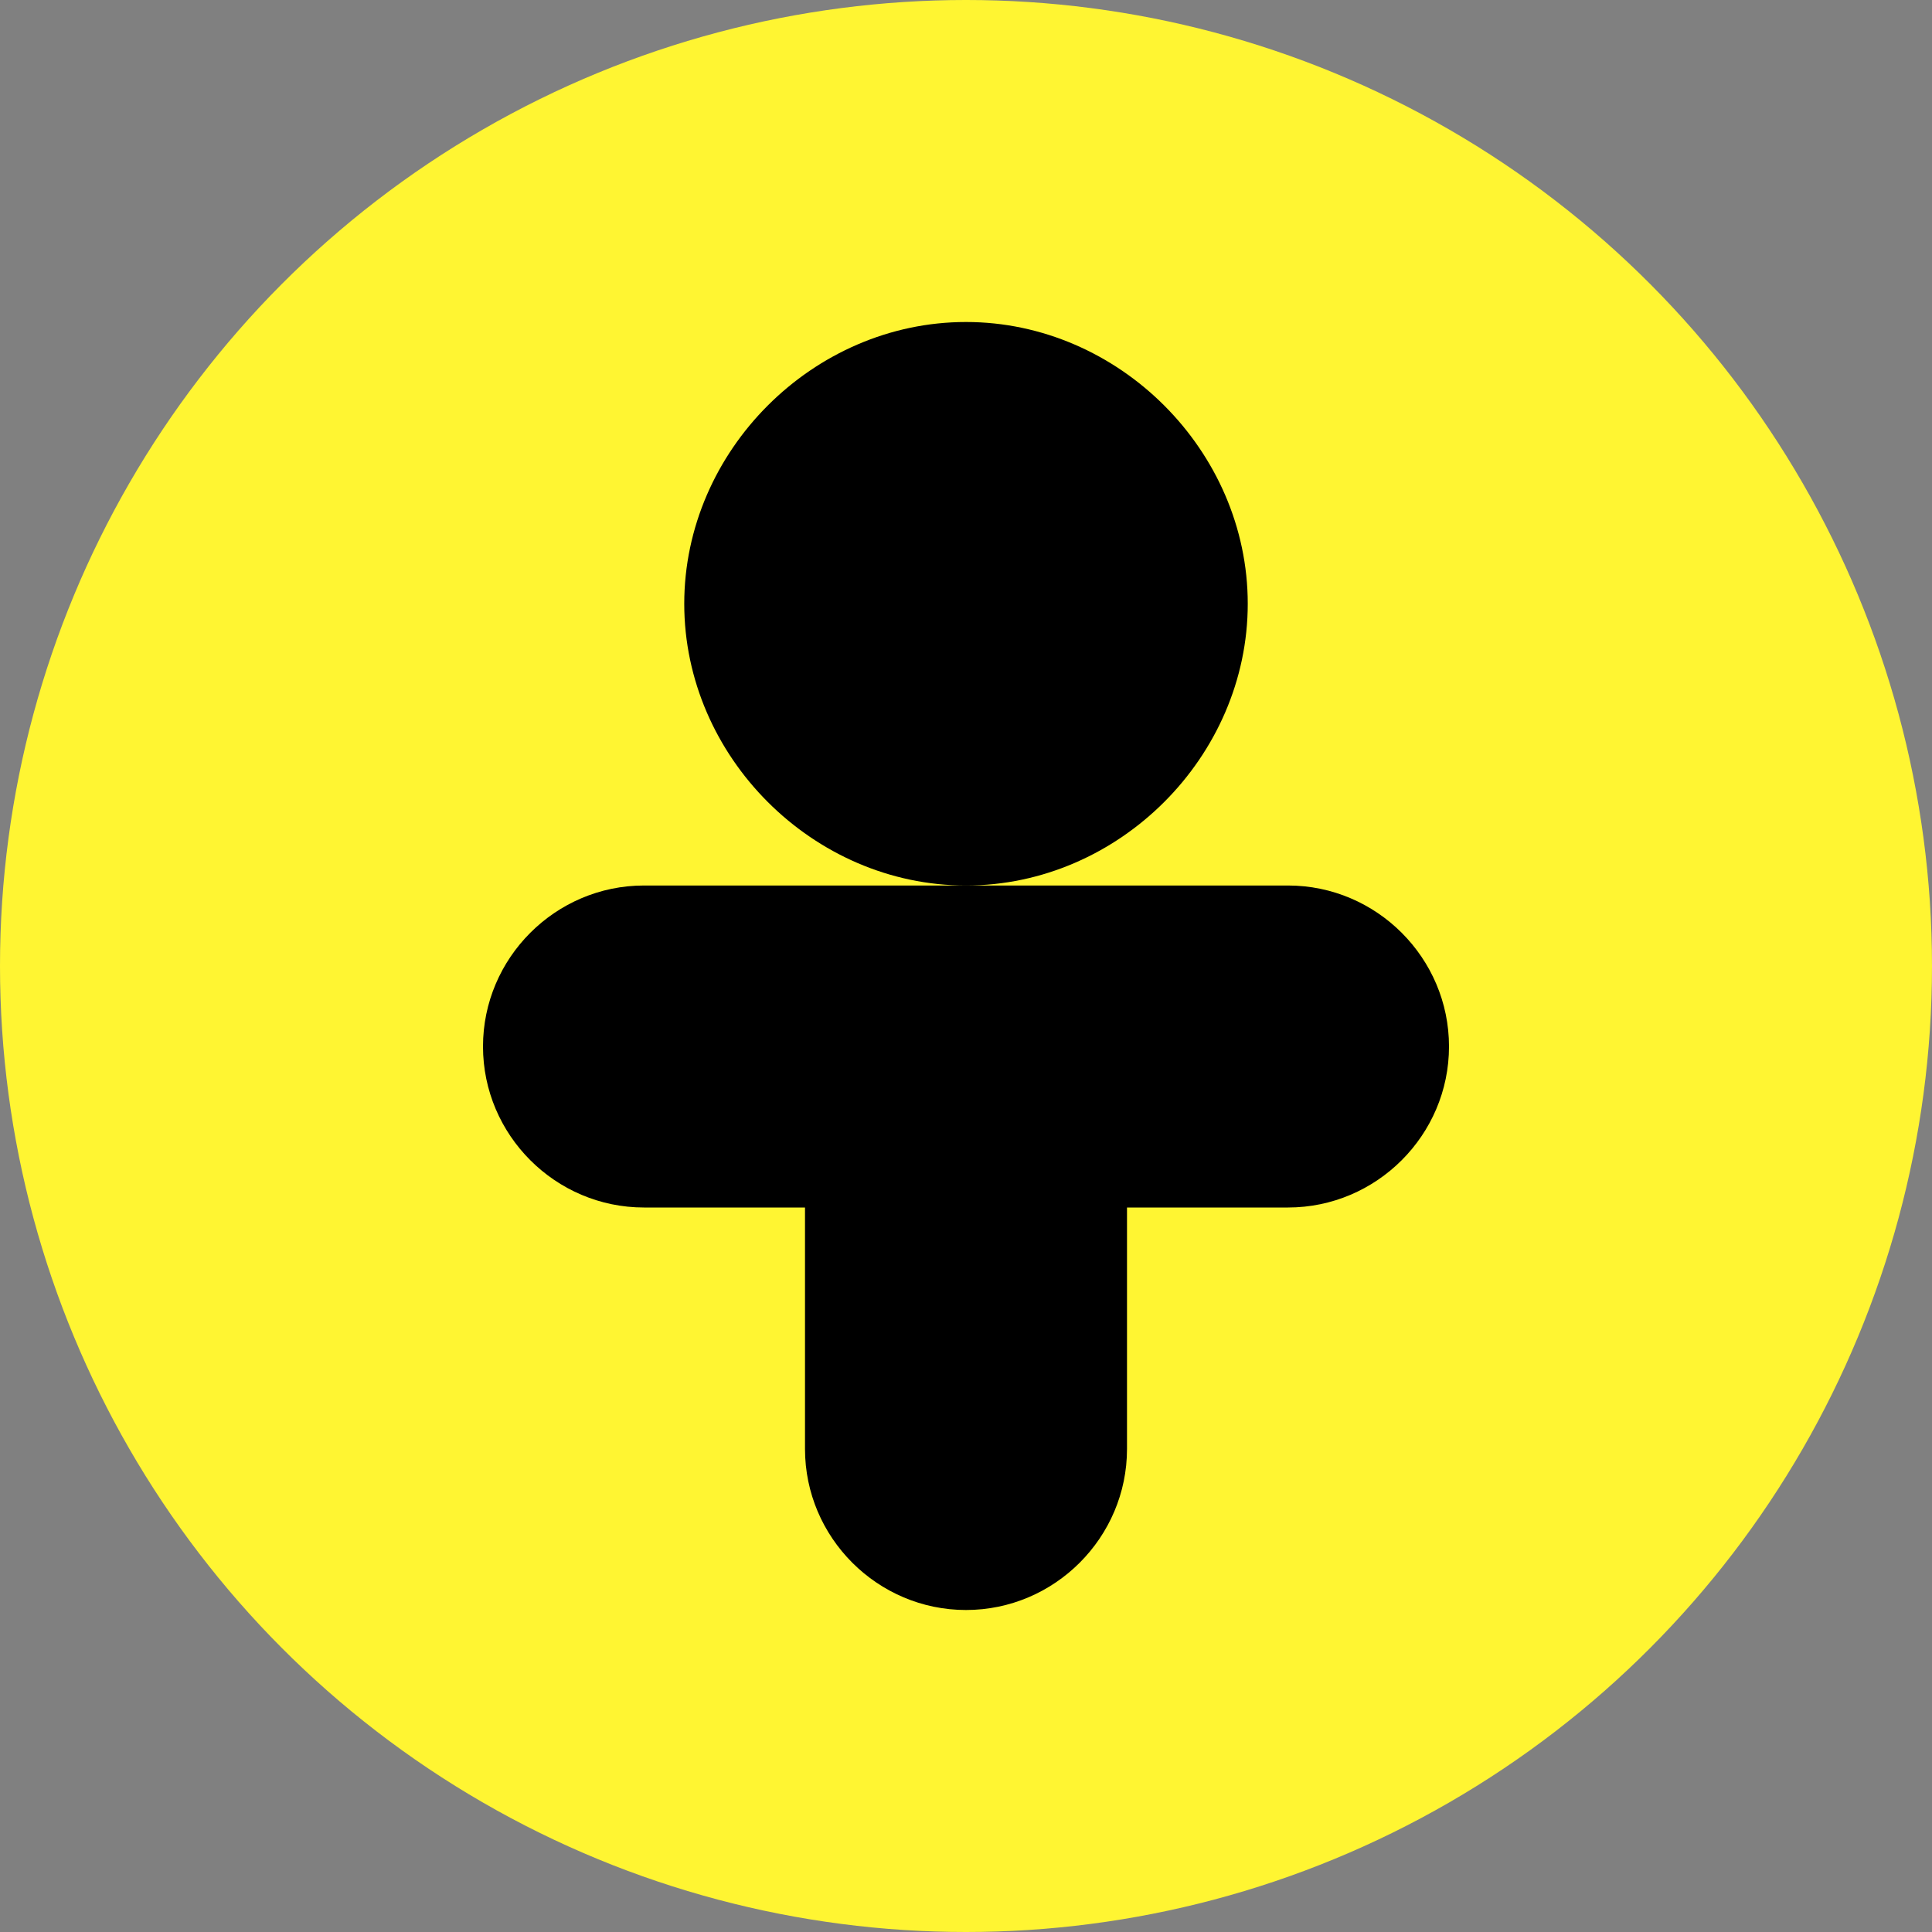
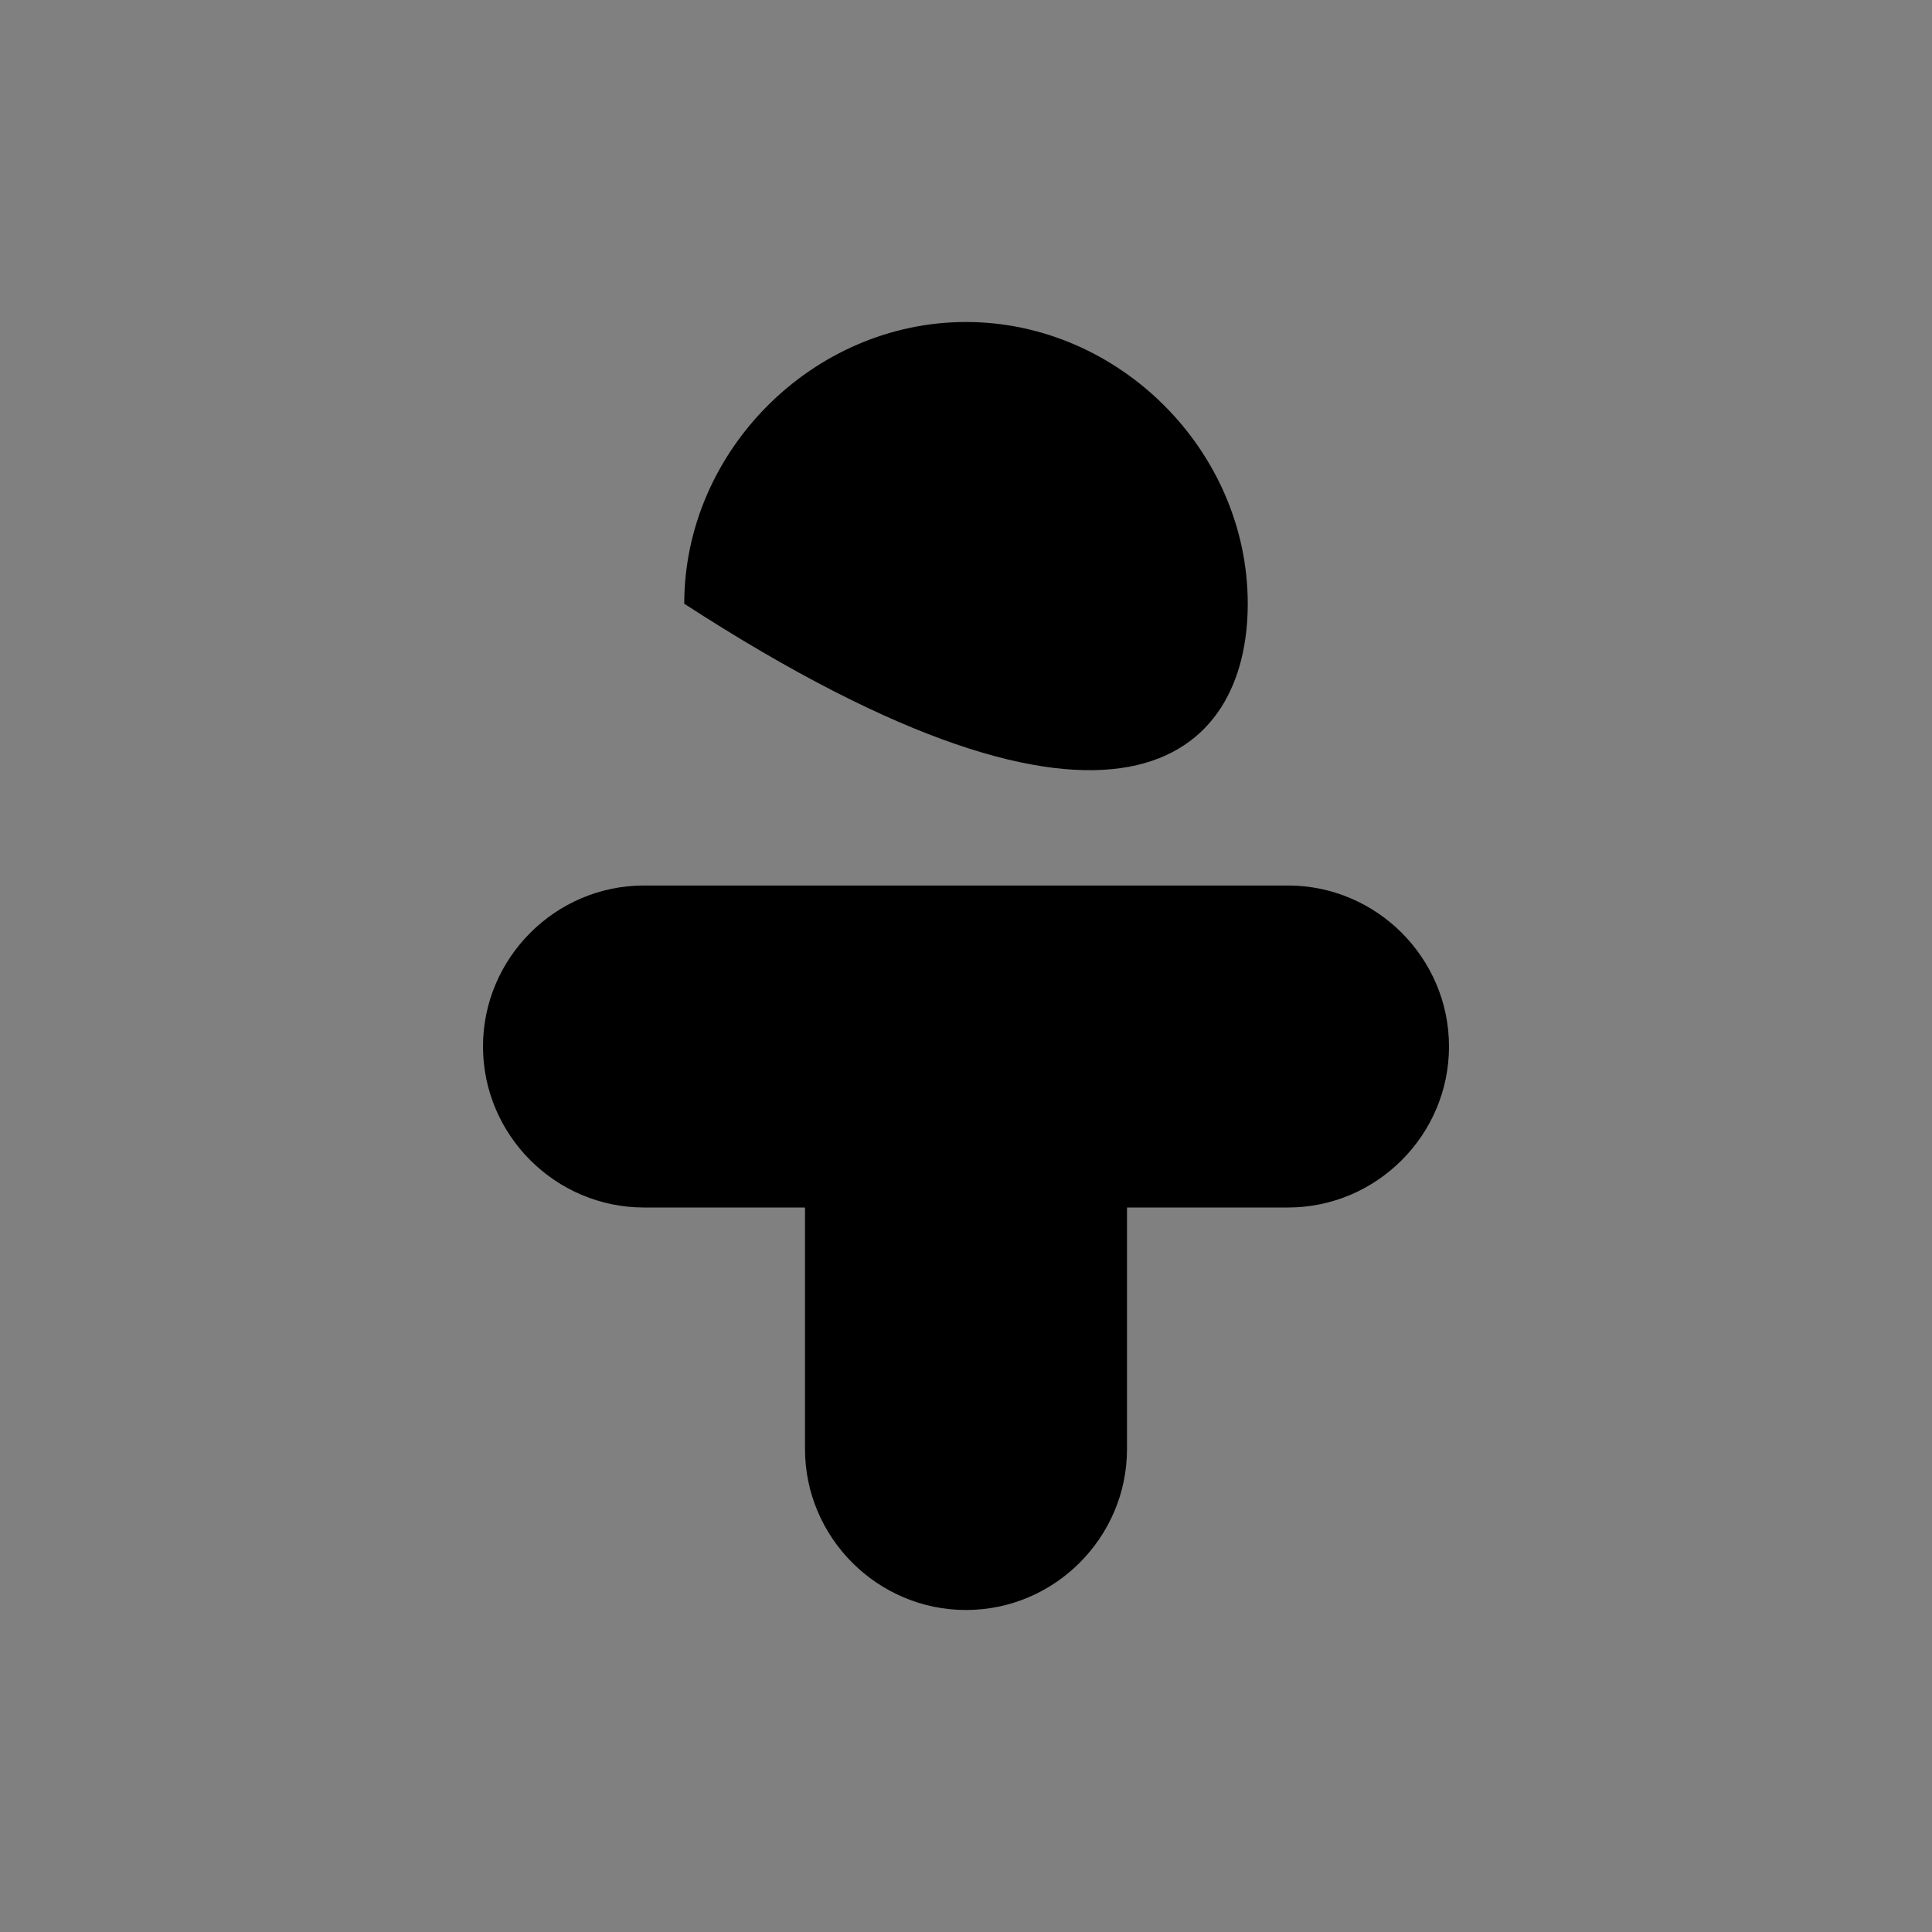
<svg xmlns="http://www.w3.org/2000/svg" version="1.1" id="Icons" x="0px" y="0px" viewBox="0 0 24 24" style="enable-background:new 0 0 24 24;" xml:space="preserve">
  <rect x="0" y="0" width="24" height="24" fill="#808080" stroke="none" />
  <style type="text/css">
	.st0{fill:#FFF532;}
</style>
-   <circle class="st0" cx="12" cy="12" r="12" />
-   <path d="M6,13c0-1.1,0.9-2,2-2h4h4c1.1,0,2,0.9,2,2c0,1.1-0.9,2-2,2h-2v3c0,1.1-0.9,2-2,2s-2-0.9-2-2v-3H8C6.9,15,6,14.1,6,13z   M15.5,7.5C15.5,5.6,13.9,4,12,4c-1.9,0-3.5,1.6-3.5,3.5c0,1.9,1.6,3.5,3.5,3.5C13.9,11,15.5,9.4,15.5,7.5z" />
+   <path d="M6,13c0-1.1,0.9-2,2-2h4h4c1.1,0,2,0.9,2,2c0,1.1-0.9,2-2,2h-2v3c0,1.1-0.9,2-2,2s-2-0.9-2-2v-3H8C6.9,15,6,14.1,6,13z   M15.5,7.5C15.5,5.6,13.9,4,12,4c-1.9,0-3.5,1.6-3.5,3.5C13.9,11,15.5,9.4,15.5,7.5z" />
</svg>